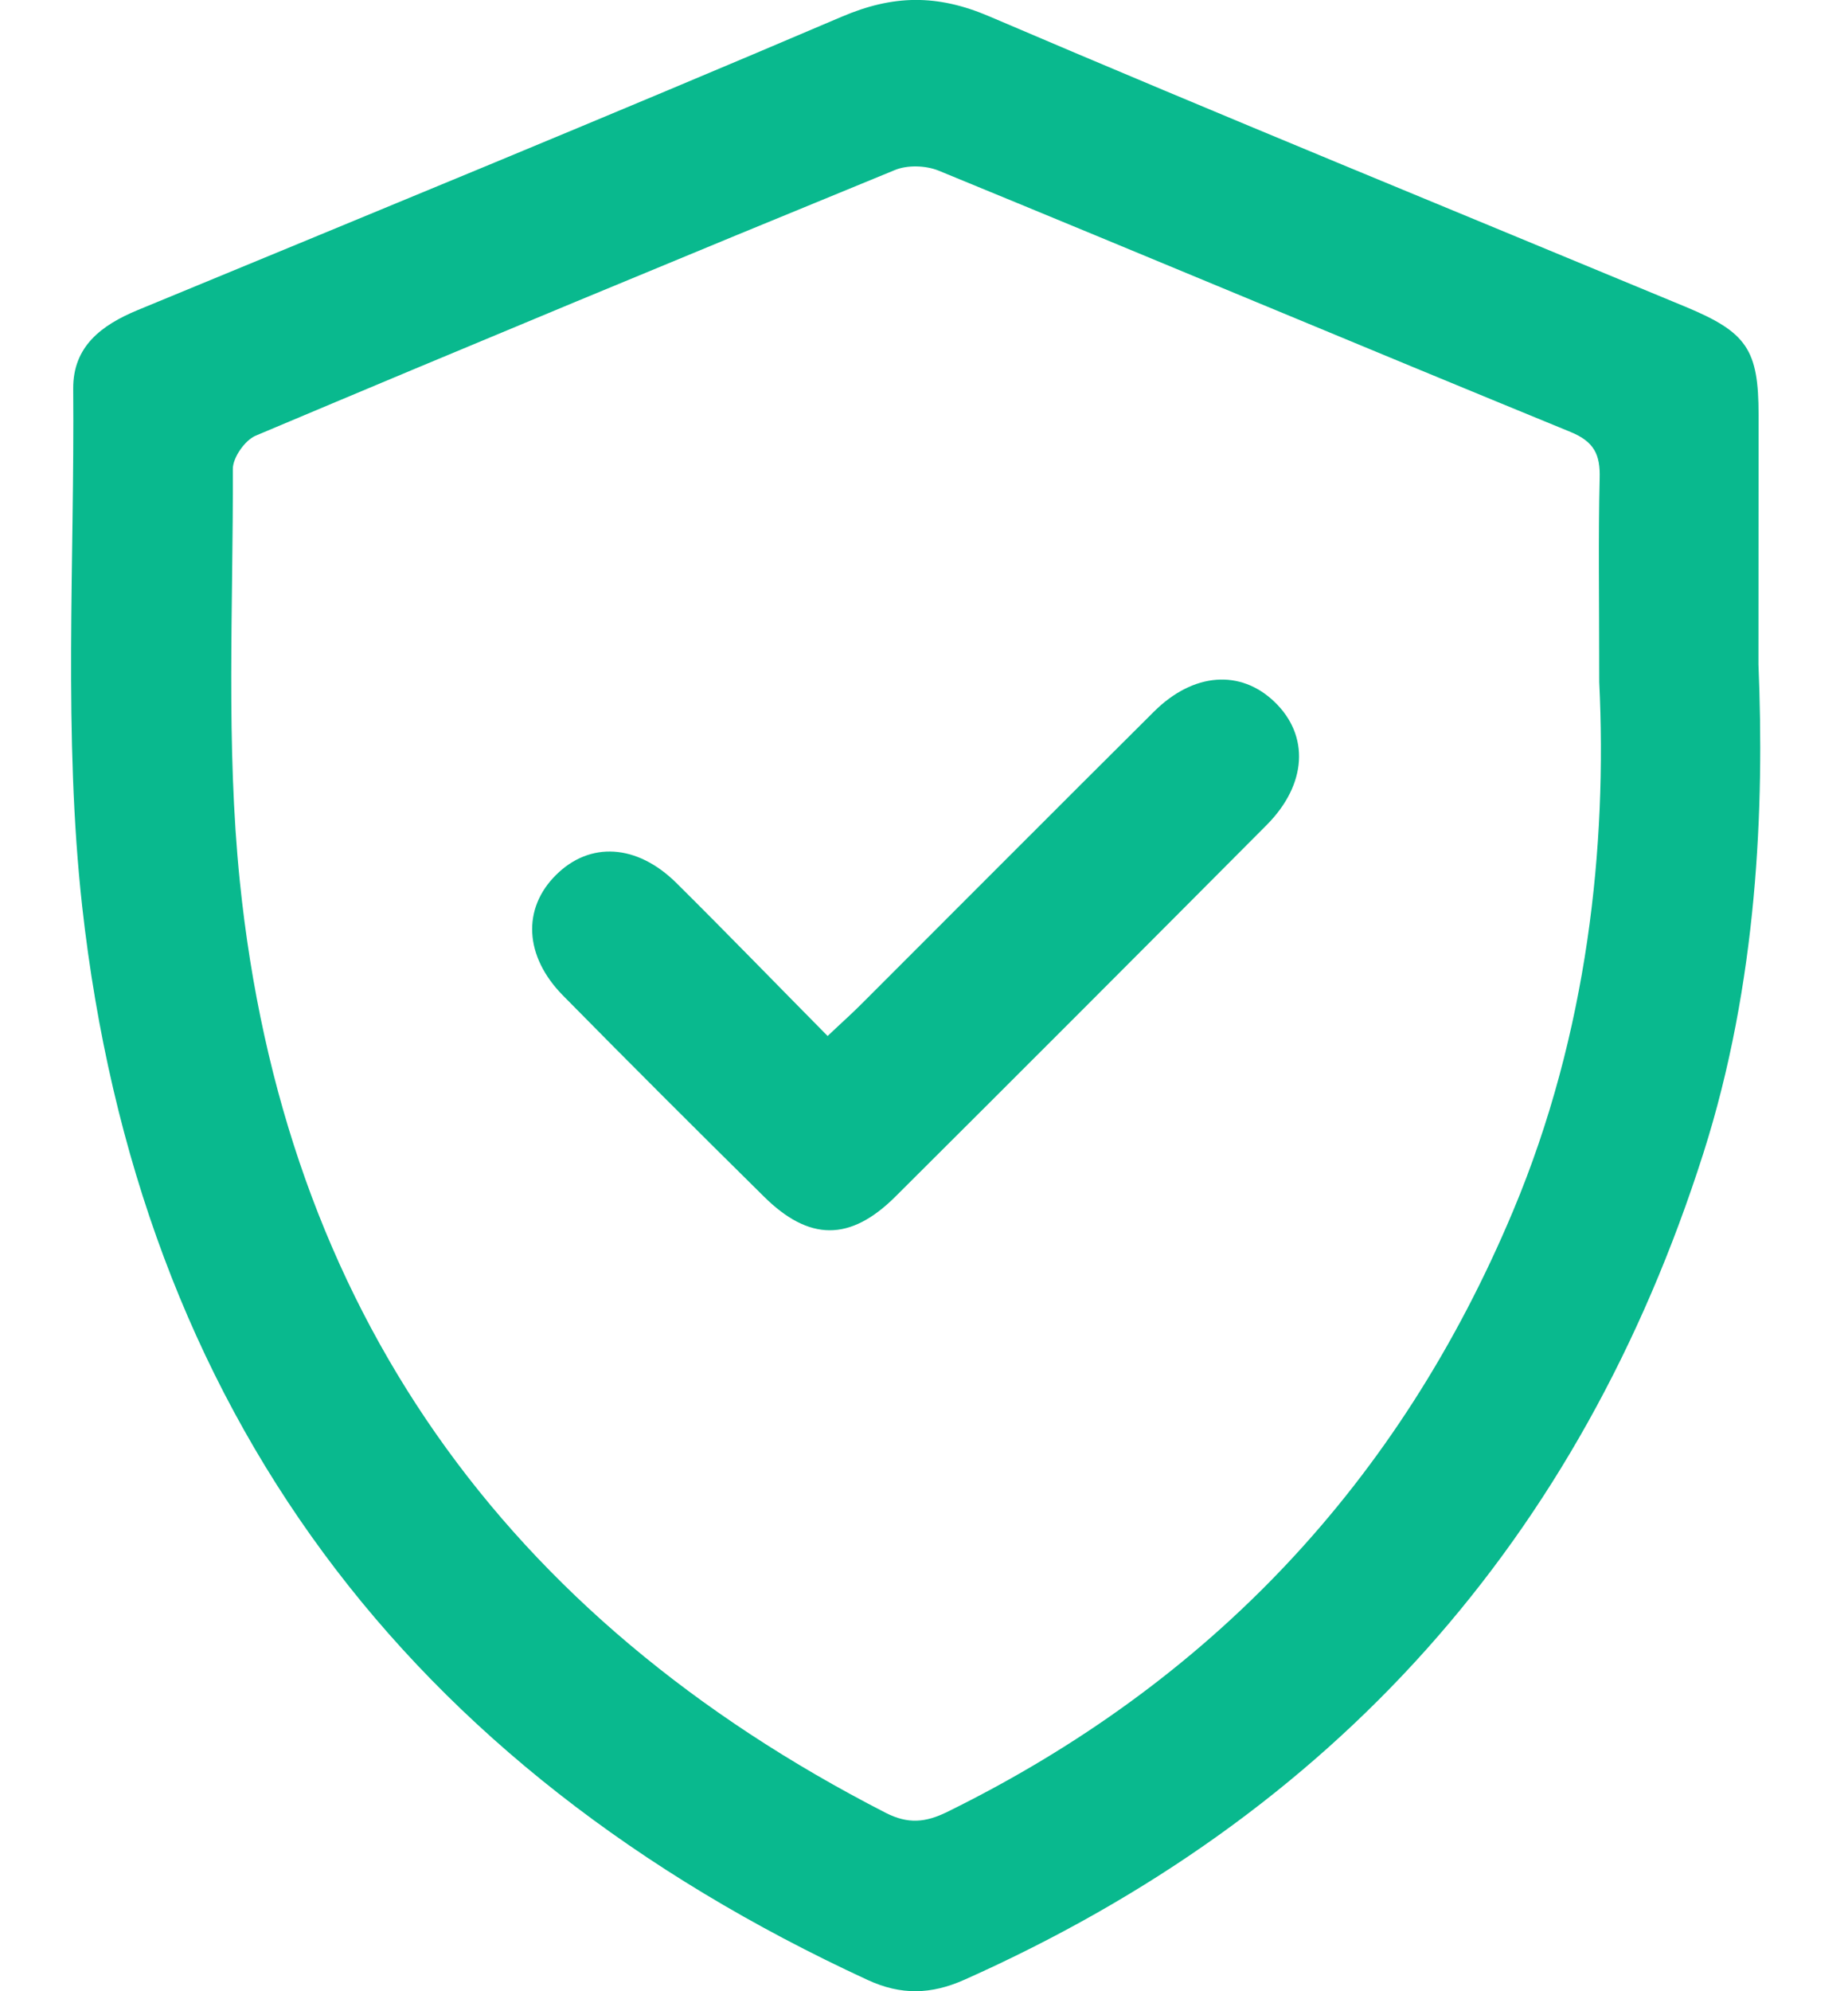
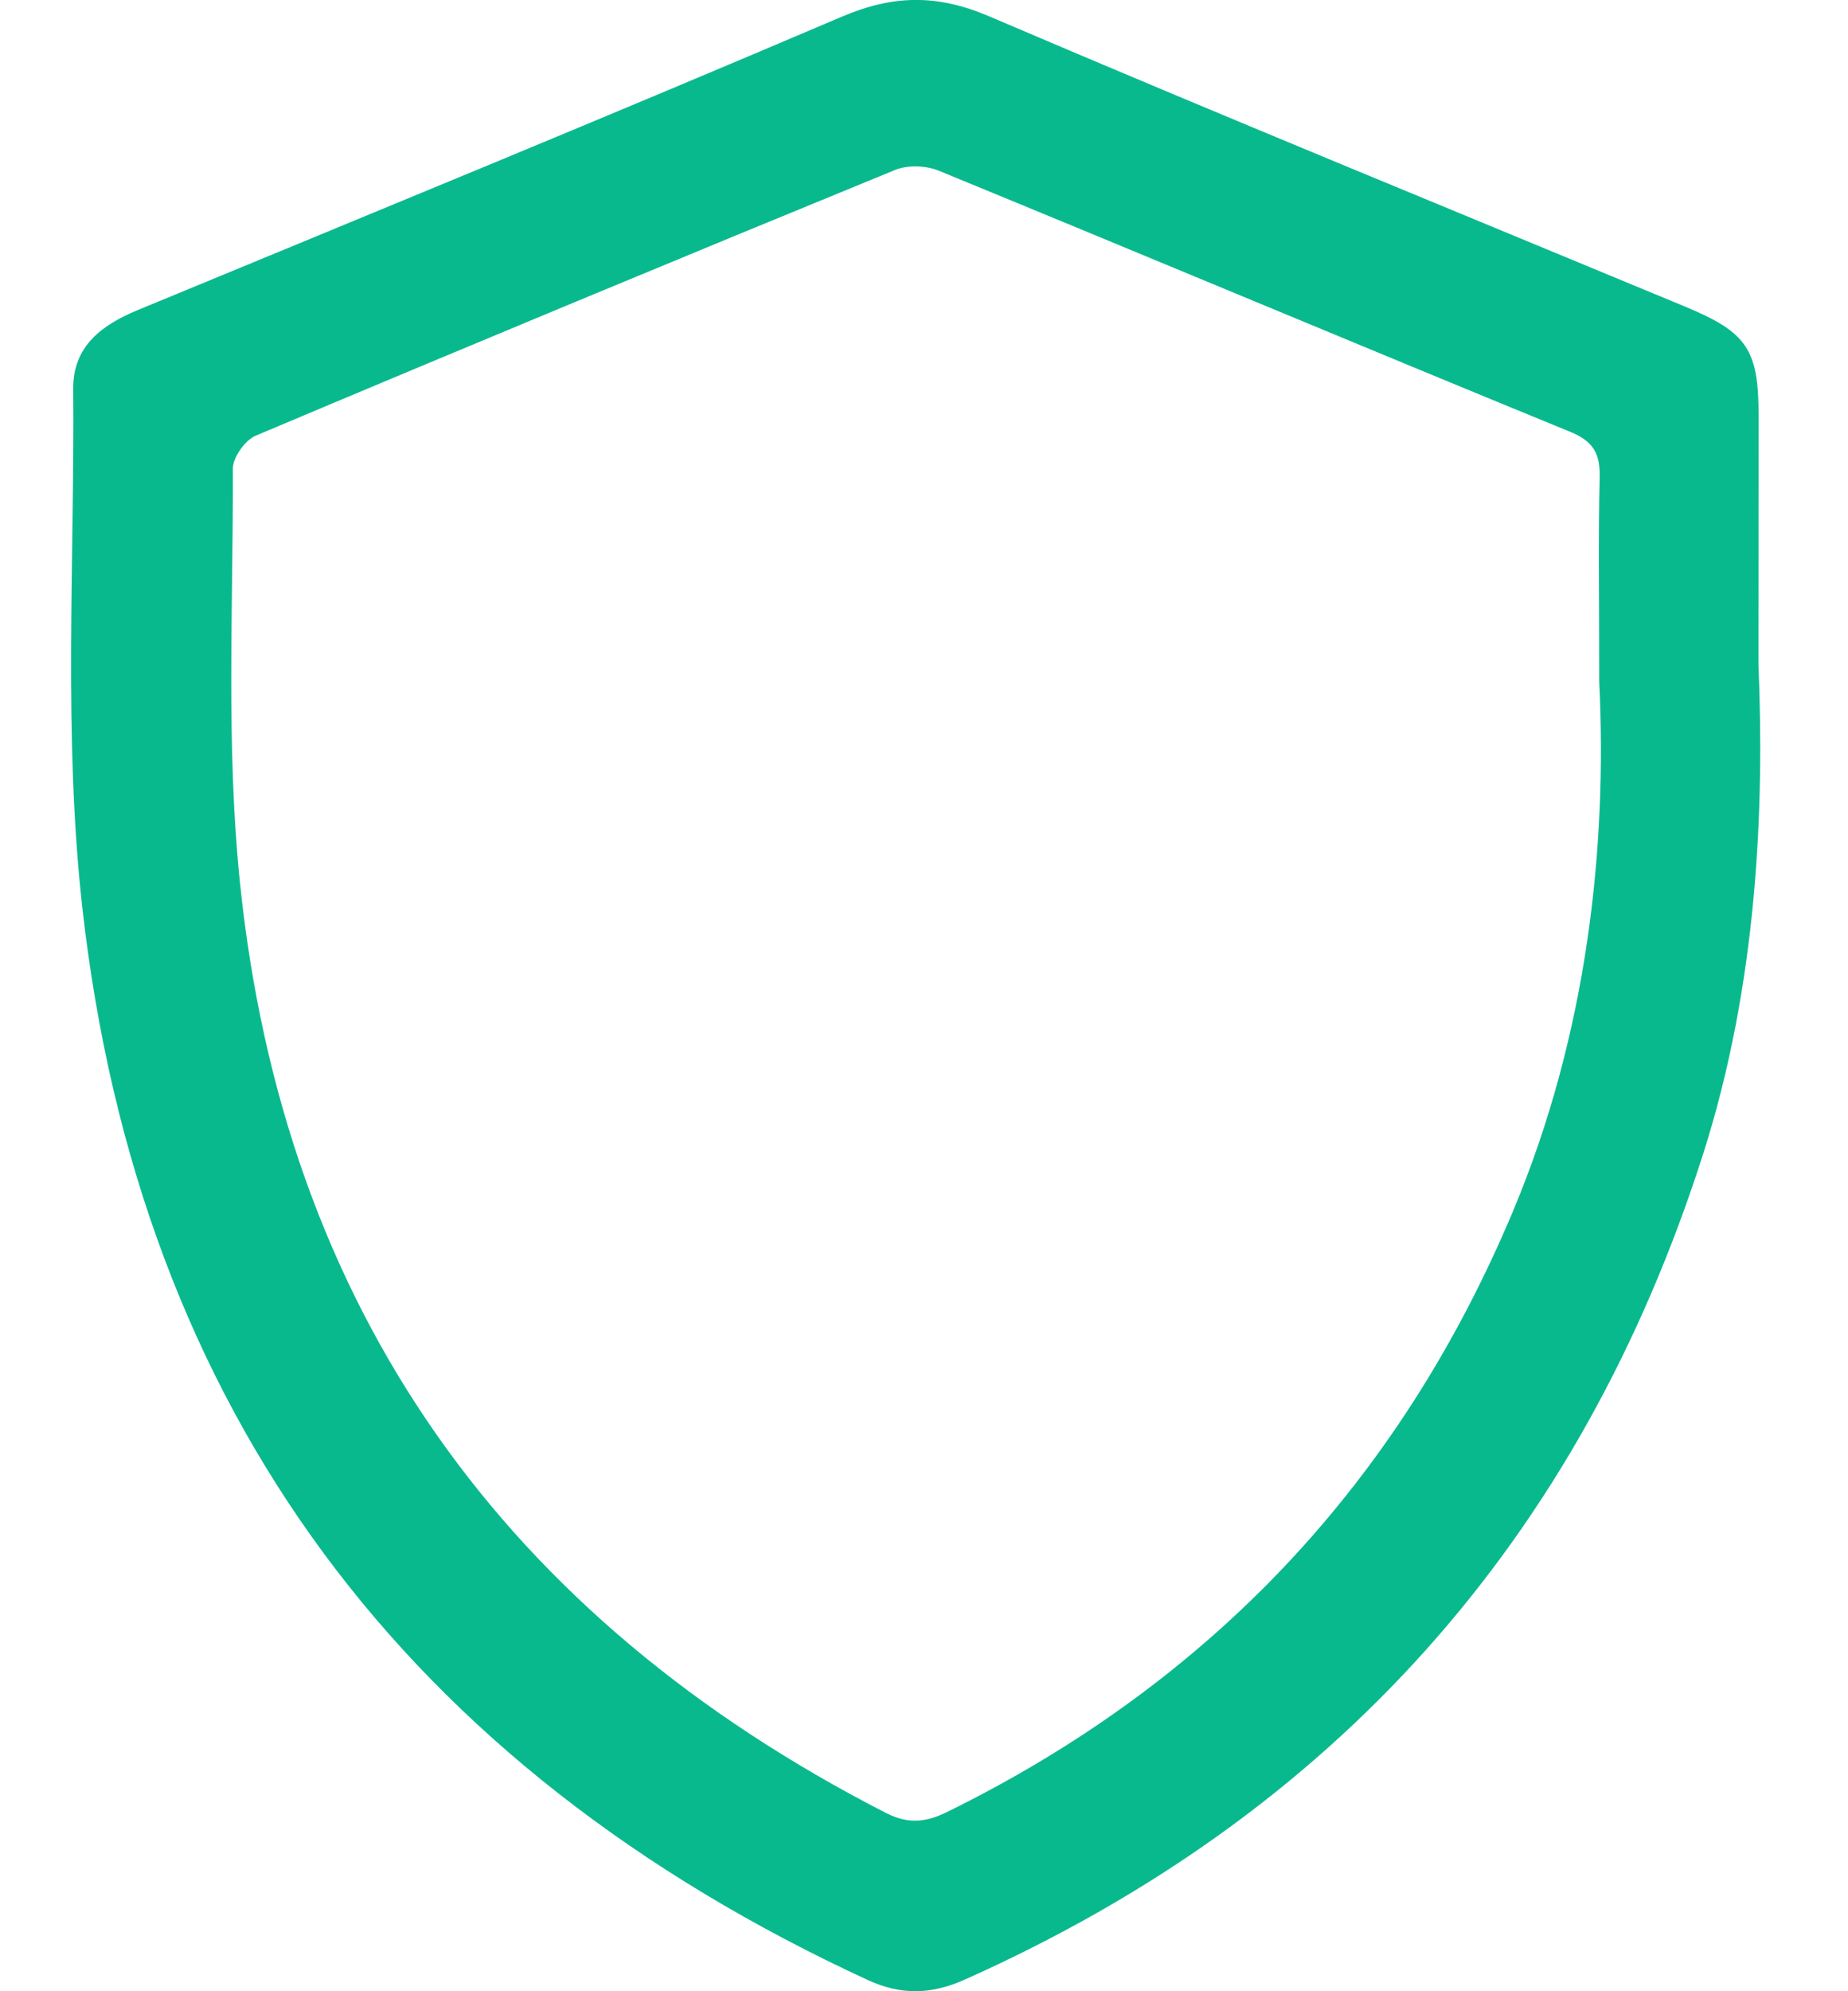
<svg xmlns="http://www.w3.org/2000/svg" width="13" height="14" viewBox="0 0 13 14" fill="none">
  <path d="M12.37 4.671C12.412 5.671 12.365 6.909 11.982 8.11C11.117 10.821 9.386 12.759 6.785 13.919C6.55 14.024 6.338 14.029 6.104 13.921C2.864 12.426 0.974 9.923 0.578 6.372C0.445 5.171 0.525 3.947 0.515 2.733C0.513 2.436 0.713 2.286 0.969 2.18C2.62 1.498 4.274 0.82 5.918 0.119C6.282 -0.037 6.592 -0.042 6.959 0.115C8.585 0.81 10.224 1.479 11.857 2.157C12.29 2.337 12.371 2.458 12.371 2.919C12.371 3.42 12.37 3.922 12.37 4.671ZM11.25 4.795C11.25 4.186 11.243 3.775 11.253 3.364C11.258 3.198 11.216 3.106 11.048 3.037C9.564 2.429 8.085 1.808 6.601 1.199C6.511 1.163 6.382 1.159 6.294 1.196C4.793 1.811 3.294 2.433 1.799 3.063C1.723 3.095 1.638 3.217 1.638 3.296C1.641 4.264 1.589 5.238 1.687 6.196C1.994 9.201 3.548 11.371 6.231 12.746C6.388 12.826 6.511 12.814 6.662 12.74C8.518 11.828 9.845 10.419 10.644 8.514C11.171 7.259 11.306 5.942 11.25 4.795Z" fill="#09B98E" />
-   <path d="M5.822 7.284C5.923 7.188 5.997 7.123 6.066 7.053C6.75 6.37 7.432 5.685 8.118 5.003C8.395 4.728 8.726 4.705 8.965 4.934C9.213 5.171 9.195 5.515 8.91 5.801C8.041 6.674 7.171 7.545 6.298 8.414C5.98 8.73 5.691 8.728 5.372 8.411C4.898 7.943 4.427 7.473 3.96 6.999C3.688 6.723 3.673 6.388 3.911 6.152C4.149 5.915 4.48 5.933 4.758 6.208C5.112 6.559 5.46 6.918 5.822 7.284Z" fill="#09B98E" />
</svg>